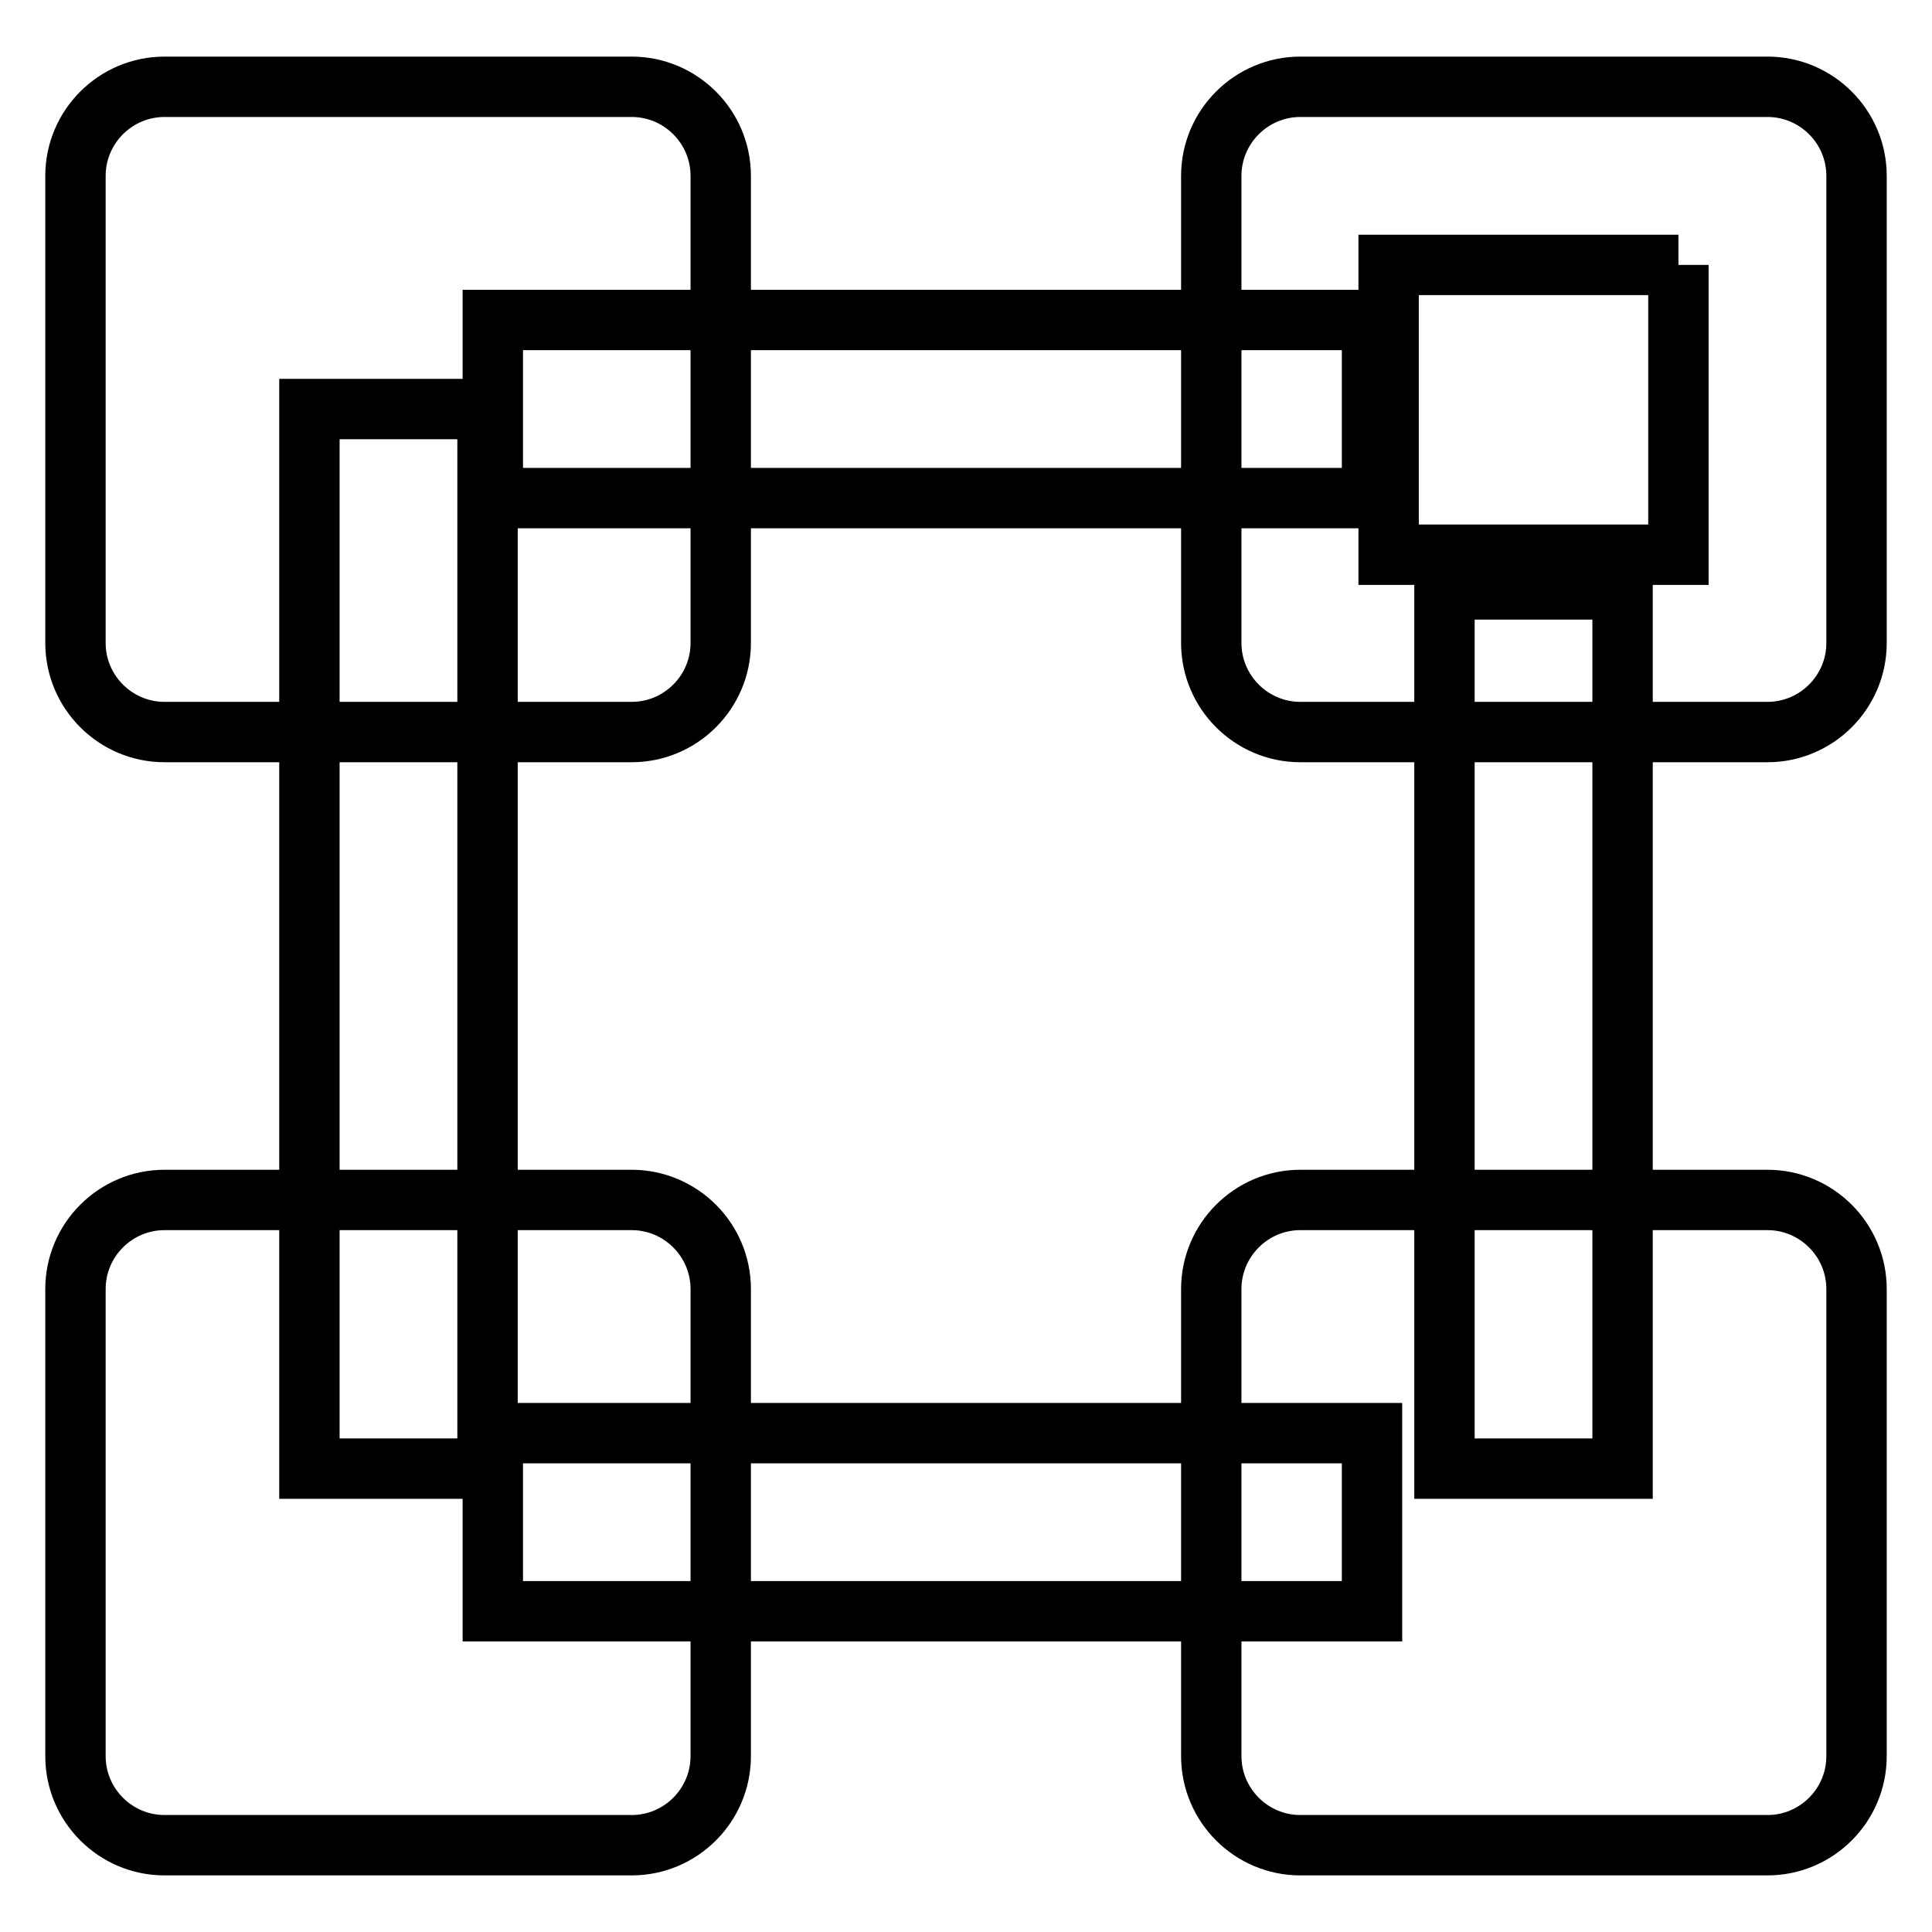
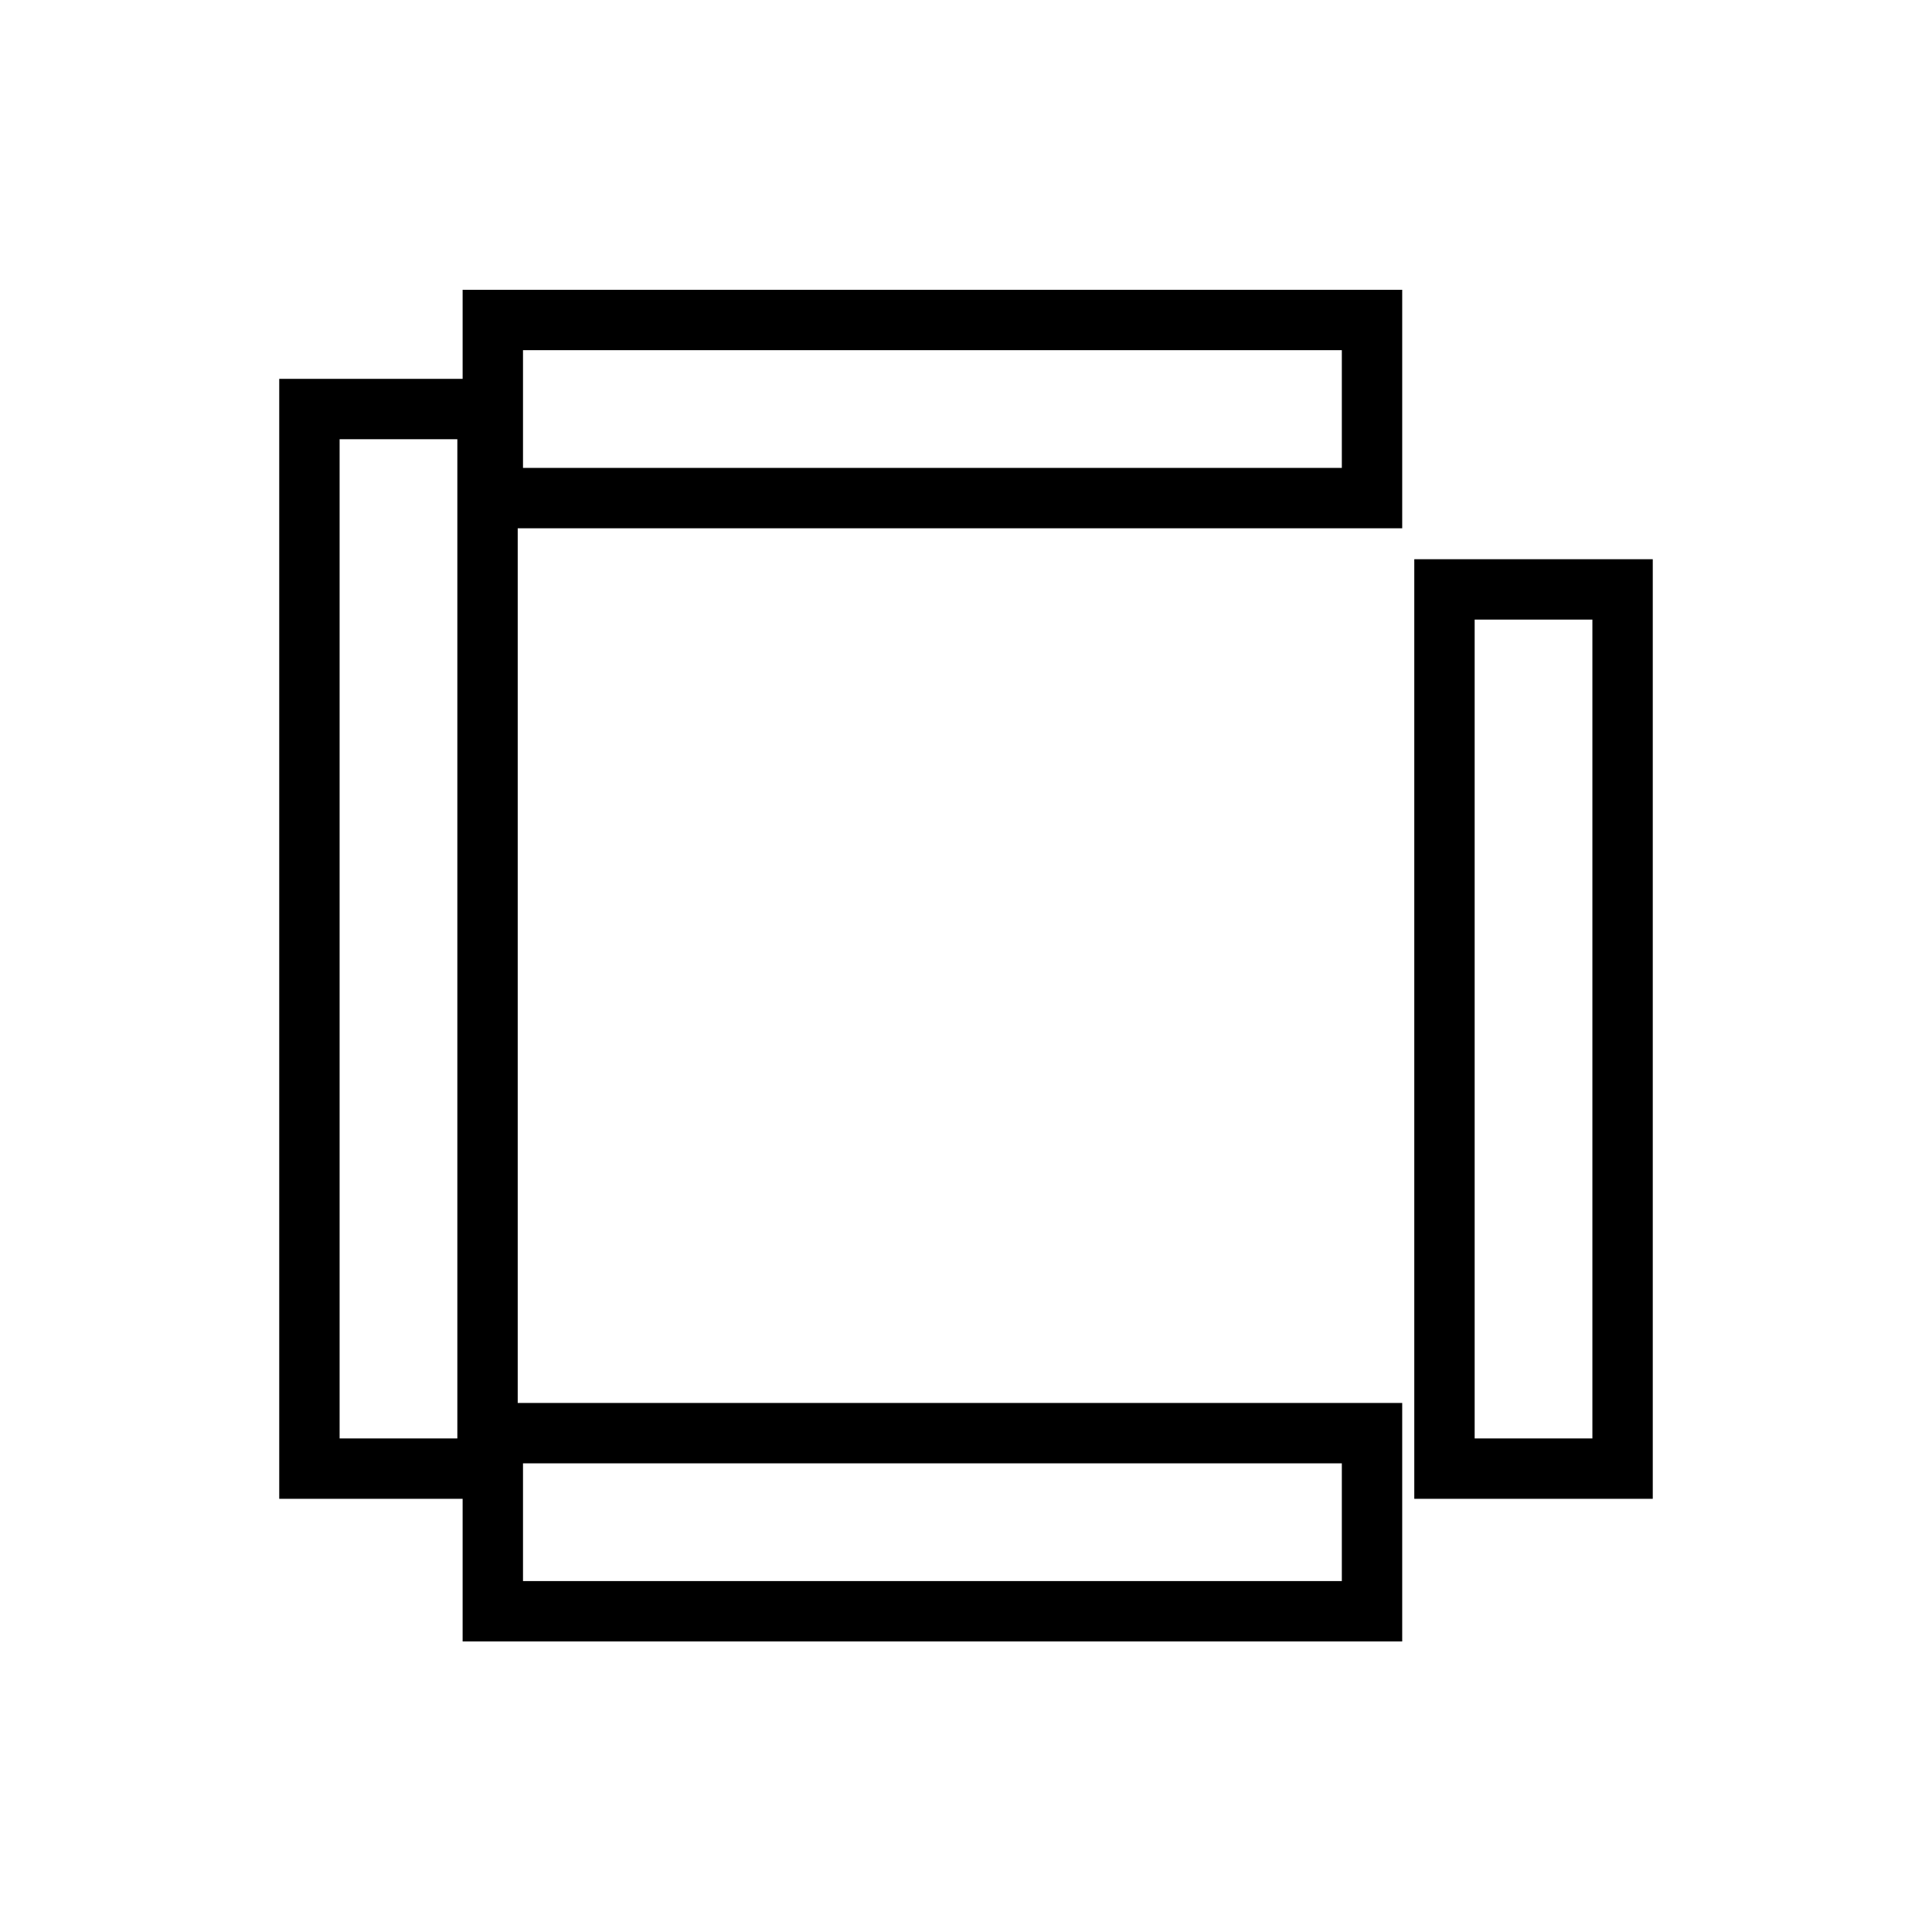
<svg xmlns="http://www.w3.org/2000/svg" version="1.1" x="0px" y="0px" viewBox="0 0 256 256" enable-background="new 0 0 256 256" xml:space="preserve">
  <g>
-     <path stroke-width="8" fill-opacity="0" stroke="#000000" d="M95.5,85.2c0,6.5-5.3,11.8-11.8,11.8H21.8C15.3,97,10,91.7,10,85.2V23.3c0-6.5,5.3-11.8,11.8-11.8h61.9 c6.5,0,11.8,5.3,11.8,11.8V85.2z M95.5,232.7c0,6.5-5.3,11.8-11.8,11.8H21.8c-6.5,0-11.8-5.3-11.8-11.8v-61.9 c0-6.5,5.3-11.8,11.8-11.8h61.9c6.5,0,11.8,5.3,11.8,11.8V232.7z M246,232.7c0,6.5-5.3,11.8-11.8,11.8h-61.9 c-6.5,0-11.8-5.3-11.8-11.8v-61.9c0-6.5,5.3-11.8,11.8-11.8h61.9c6.5,0,11.8,5.3,11.8,11.8V232.7z M222.4,35.1v38.4H184V35.1H222.4  M234.2,11.5h-61.9c-6.5,0-11.8,5.3-11.8,11.8v61.9c0,6.5,5.3,11.8,11.8,11.8h61.9c6.5,0,11.8-5.3,11.8-11.8V23.3 C246,16.8,240.7,11.5,234.2,11.5z" />
    <path stroke-width="8" fill-opacity="0" stroke="#000000" d="M41,54.2h23.6v140.4H41V54.2z M191.4,78.1H215v116.5h-23.6V78.1z M65.3,189.9h116.5v23.6H65.3V189.9z  M65.3,42.4h116.5V66H65.3V42.4z" />
  </g>
</svg>